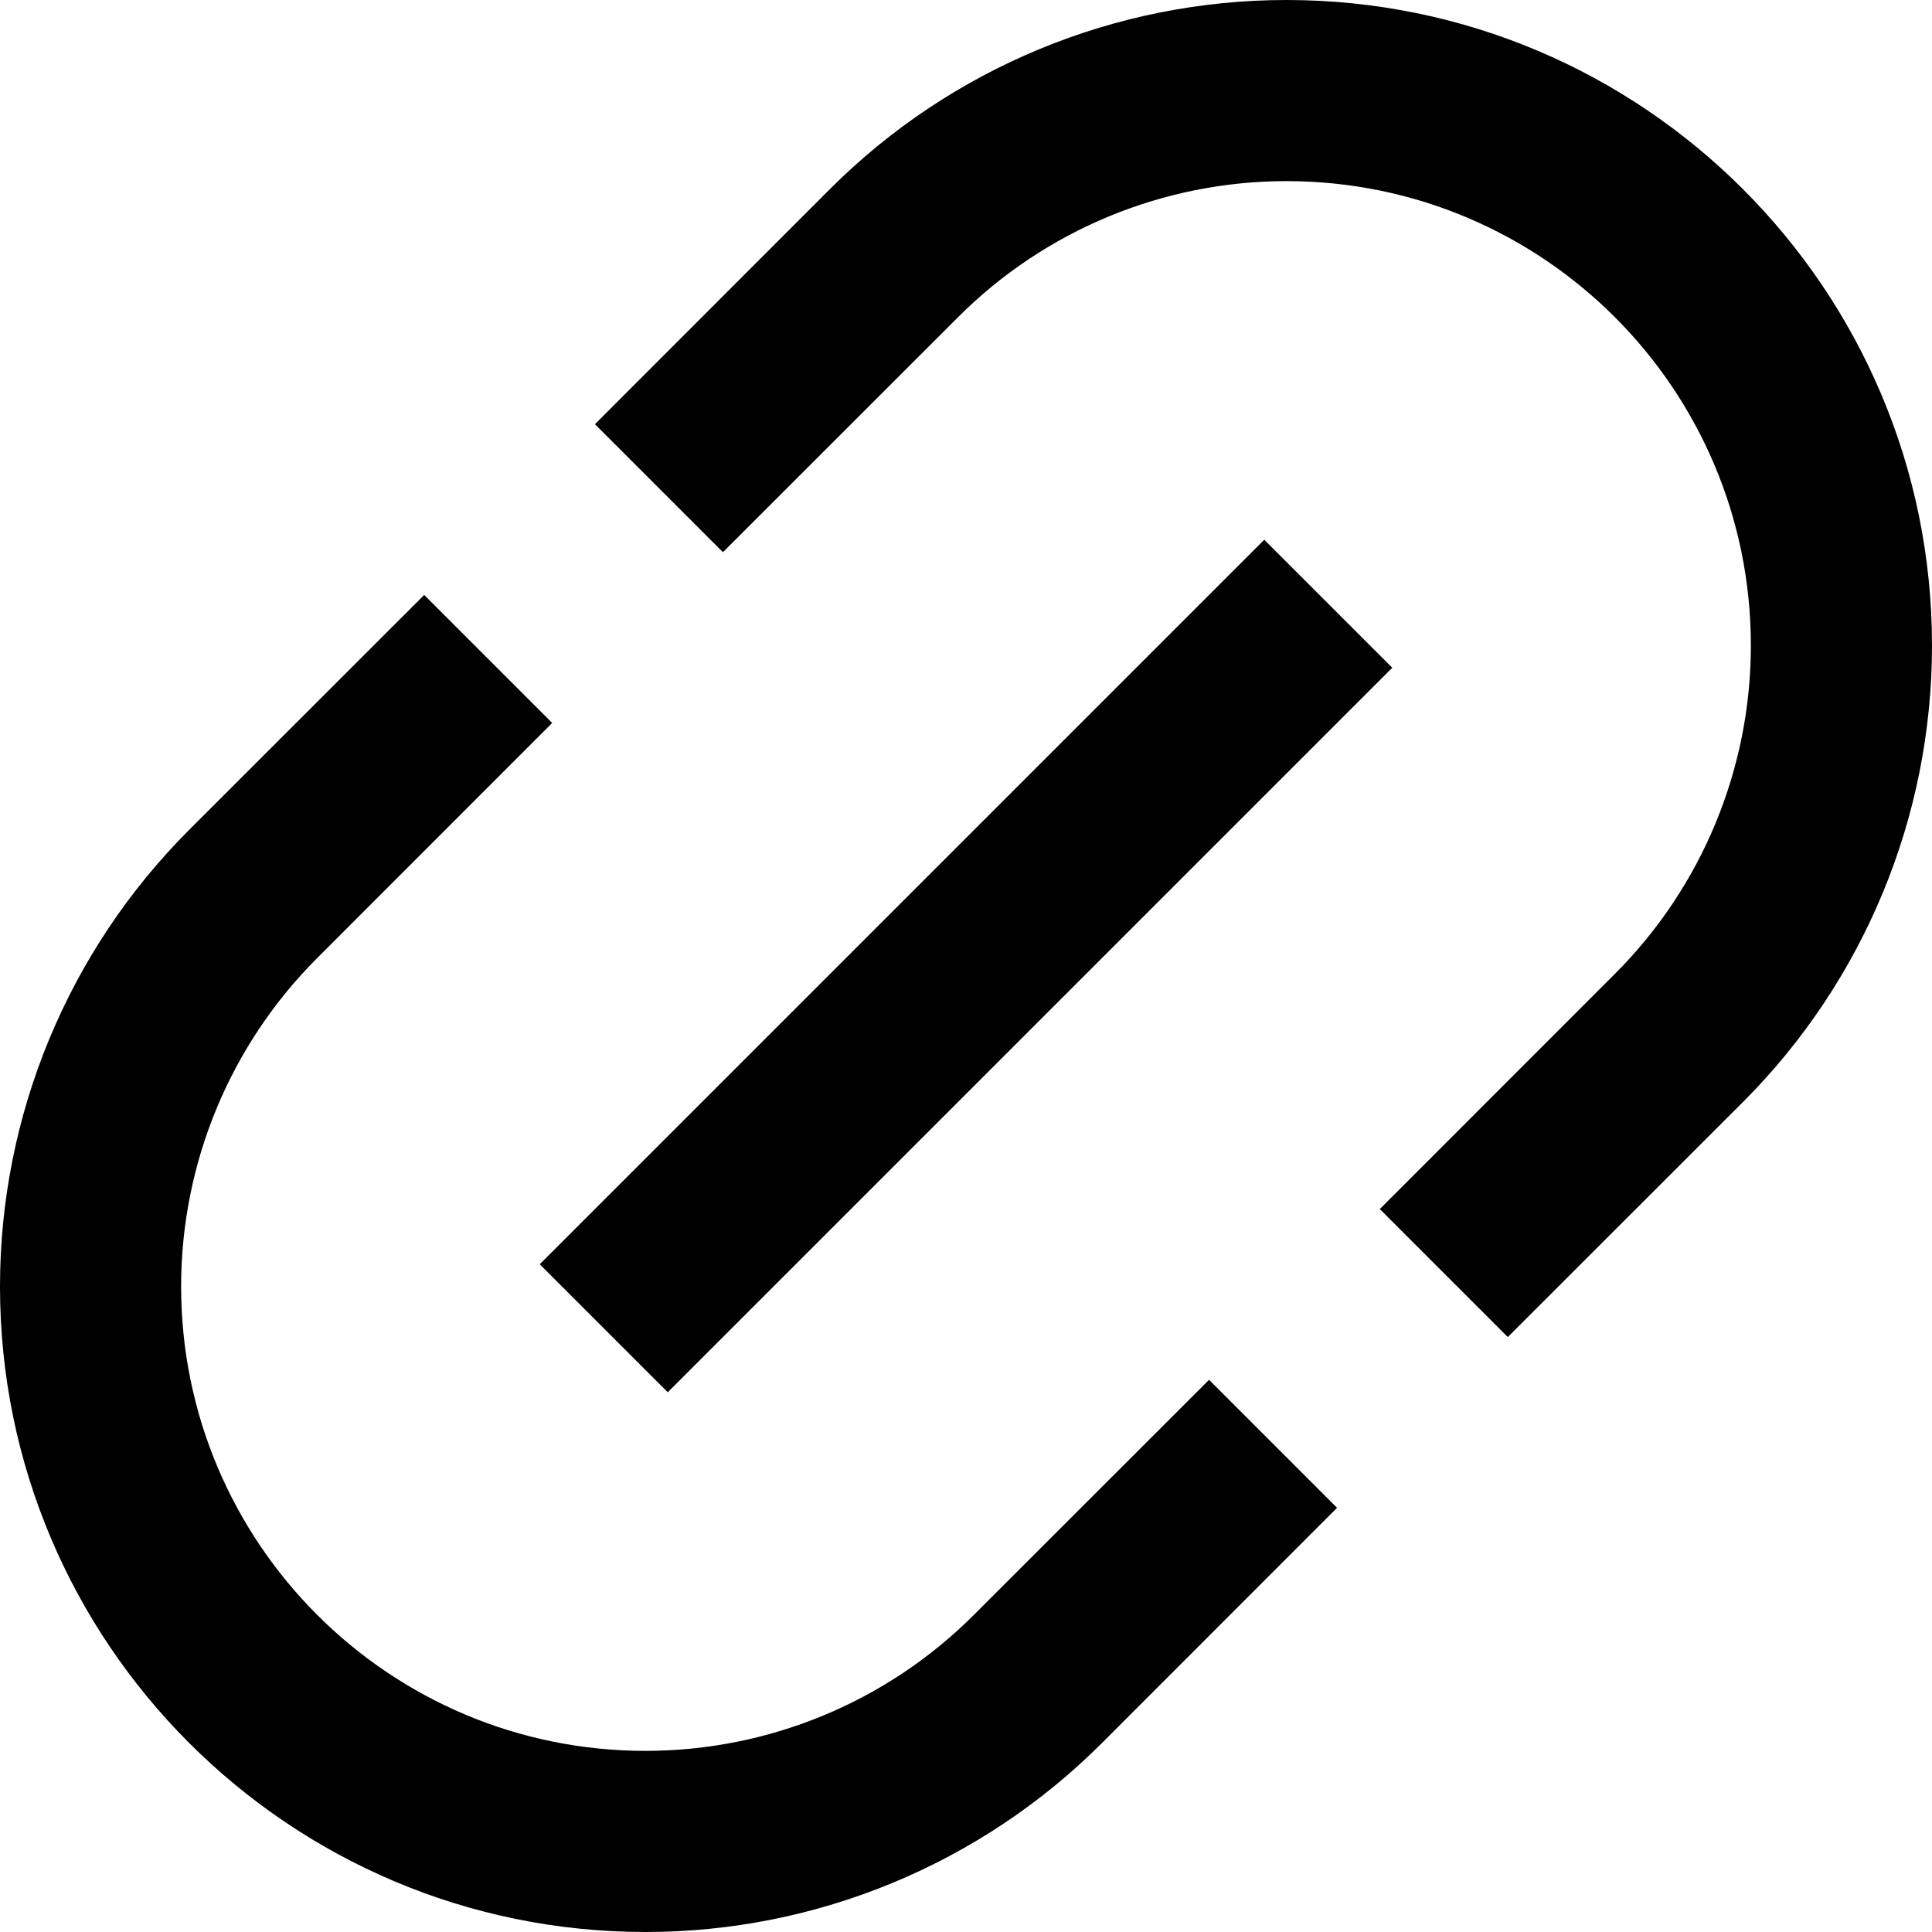
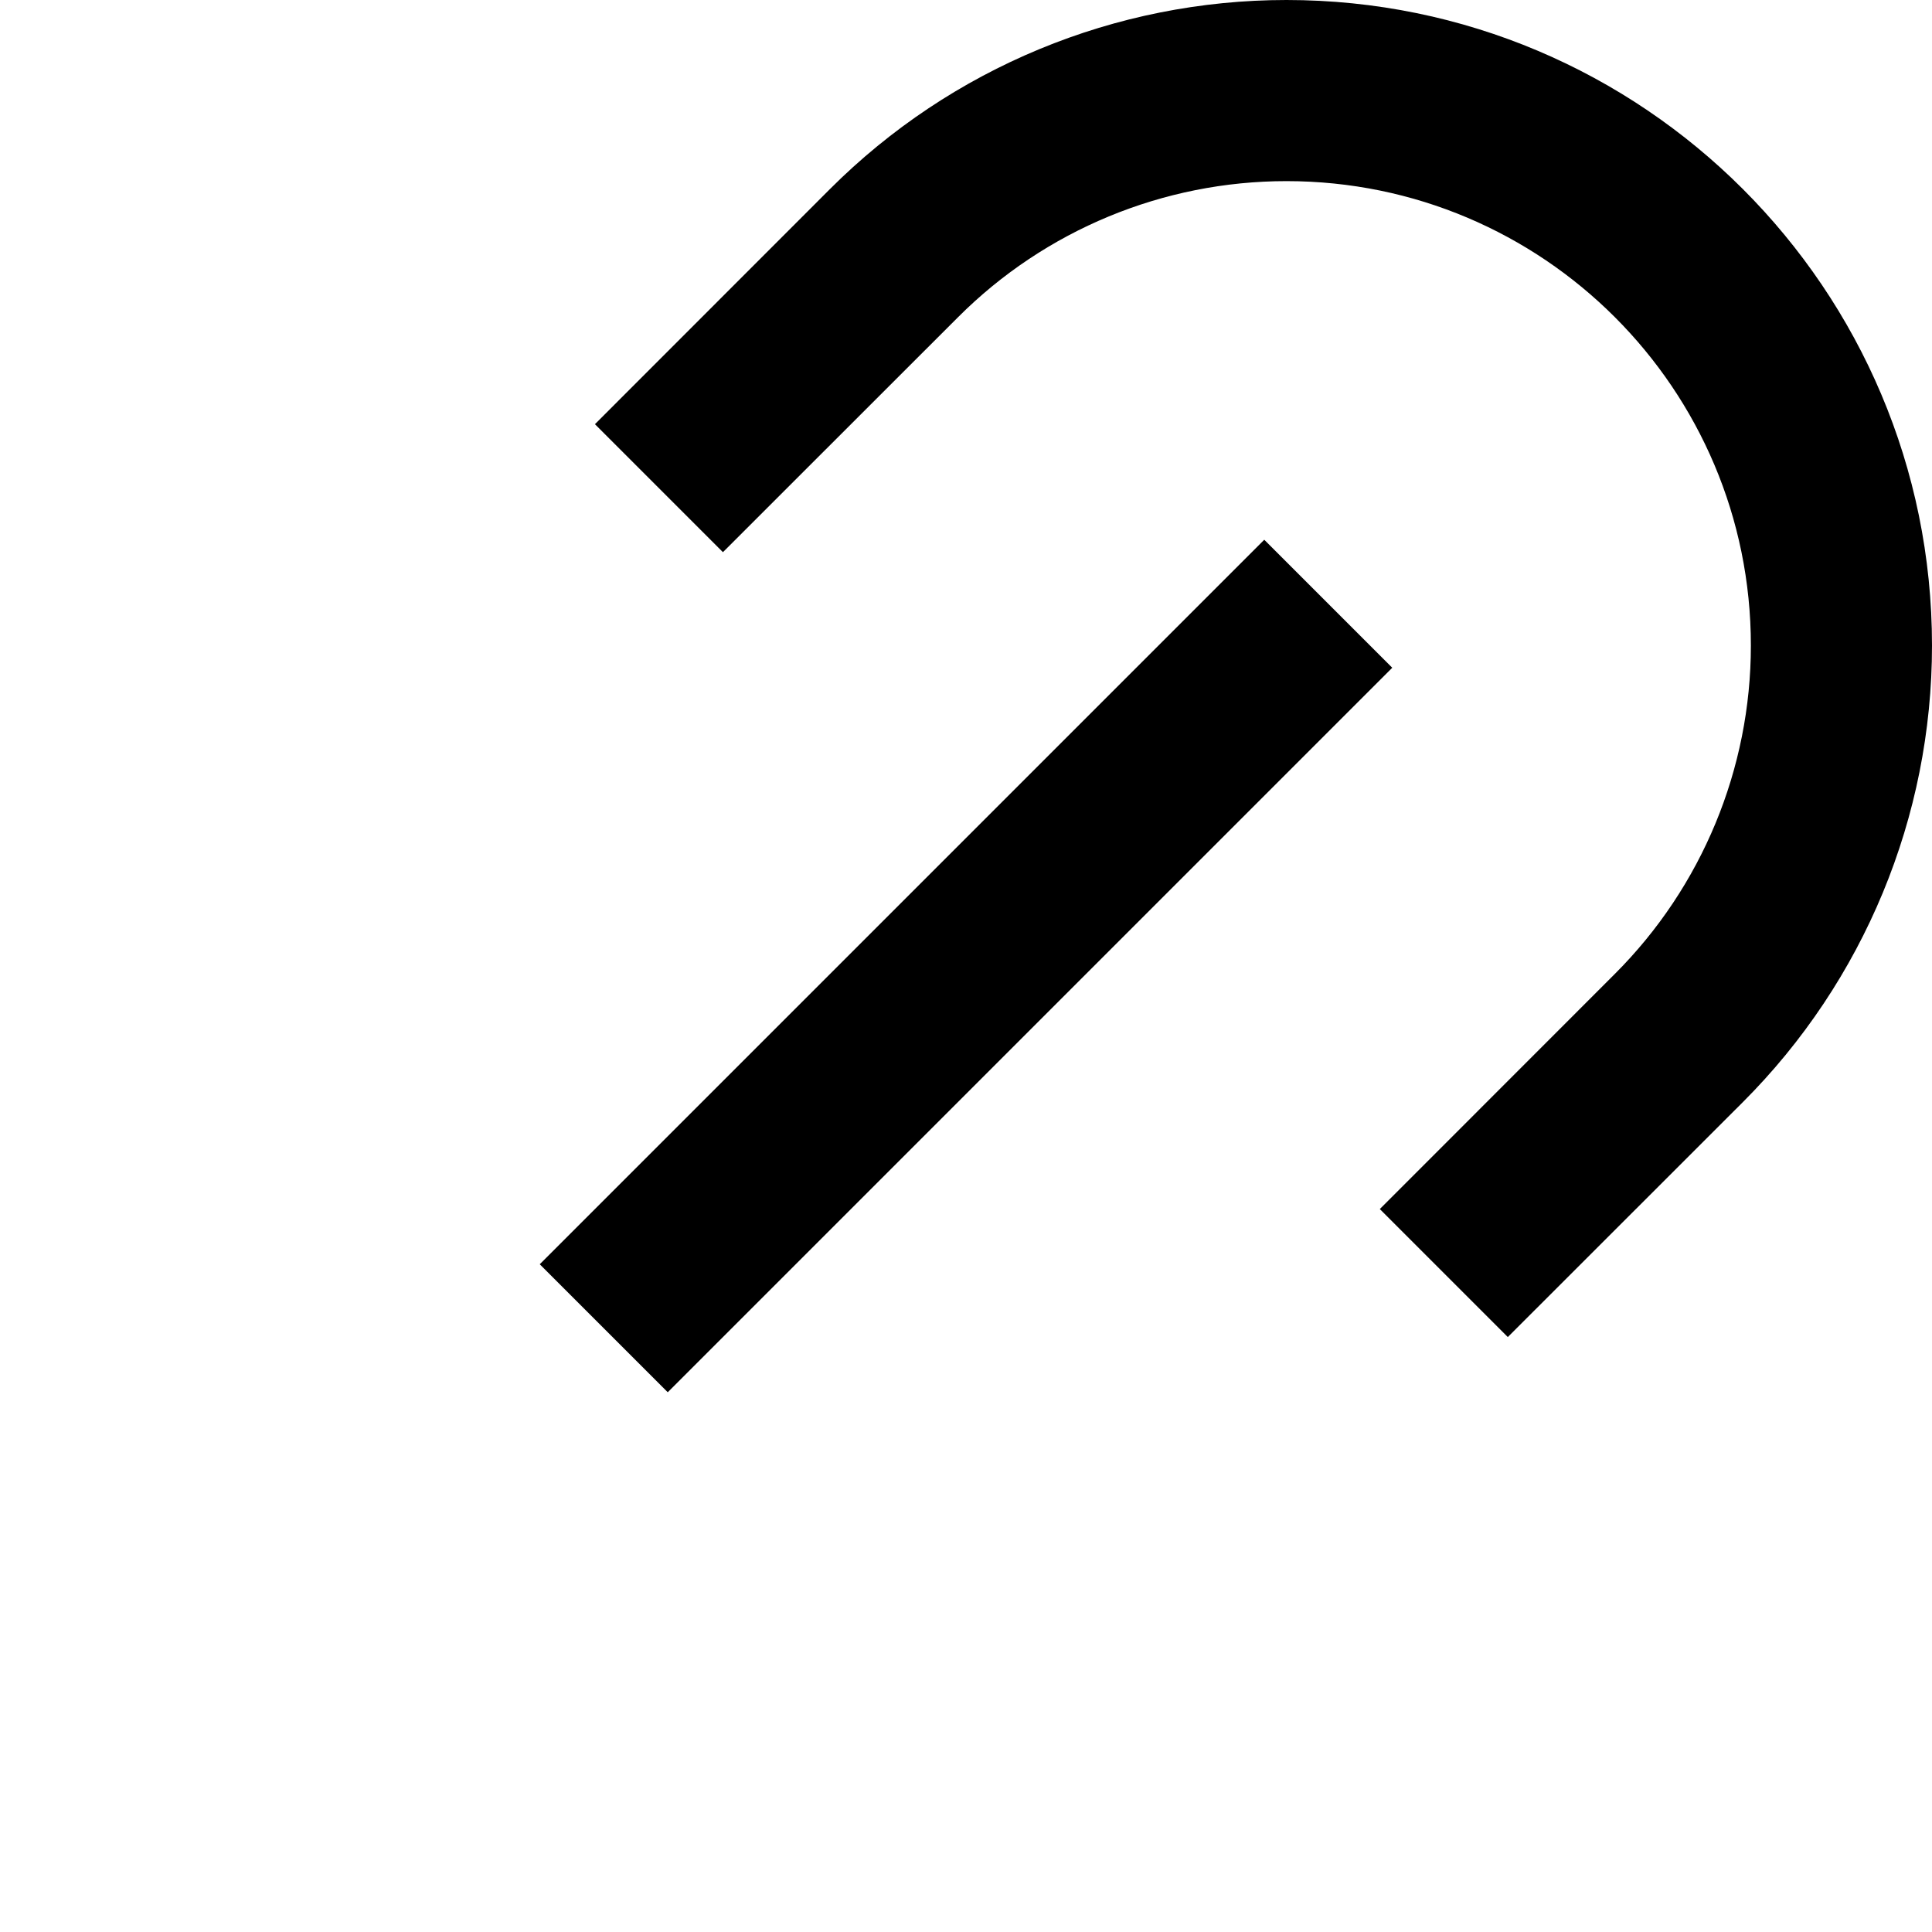
<svg xmlns="http://www.w3.org/2000/svg" width="16" height="16" viewBox="0 0 16 16" fill="none">
  <path d="M6.873 1.566C7.876 0.563 9.236 0 10.654 0C13.606 0 16 2.394 16 5.346C16 6.764 15.437 8.124 14.434 9.127L12.487 11.073L11.427 10.013L13.373 8.066C14.095 7.345 14.5 6.366 14.5 5.346C14.5 3.222 12.778 1.5 10.654 1.5C9.634 1.5 8.655 1.905 7.934 2.627L5.987 4.573L4.927 3.513L6.873 1.566Z" fill="black" />
-   <path d="M10.013 11.427L11.073 12.487L9.127 14.434C8.124 15.437 6.764 16 5.346 16C2.394 16 0 13.606 0 10.654C0 9.236 0.563 7.876 1.566 6.873L3.513 4.927L4.573 5.987L2.627 7.934C1.905 8.655 1.5 9.634 1.5 10.654C1.5 12.778 3.222 14.5 5.346 14.5C6.366 14.5 7.345 14.095 8.066 13.373L10.013 11.427Z" fill="black" />
  <path d="M5.53 11.53L11.53 5.53L10.47 4.47L4.47 10.47L5.53 11.53Z" fill="black" />
</svg>